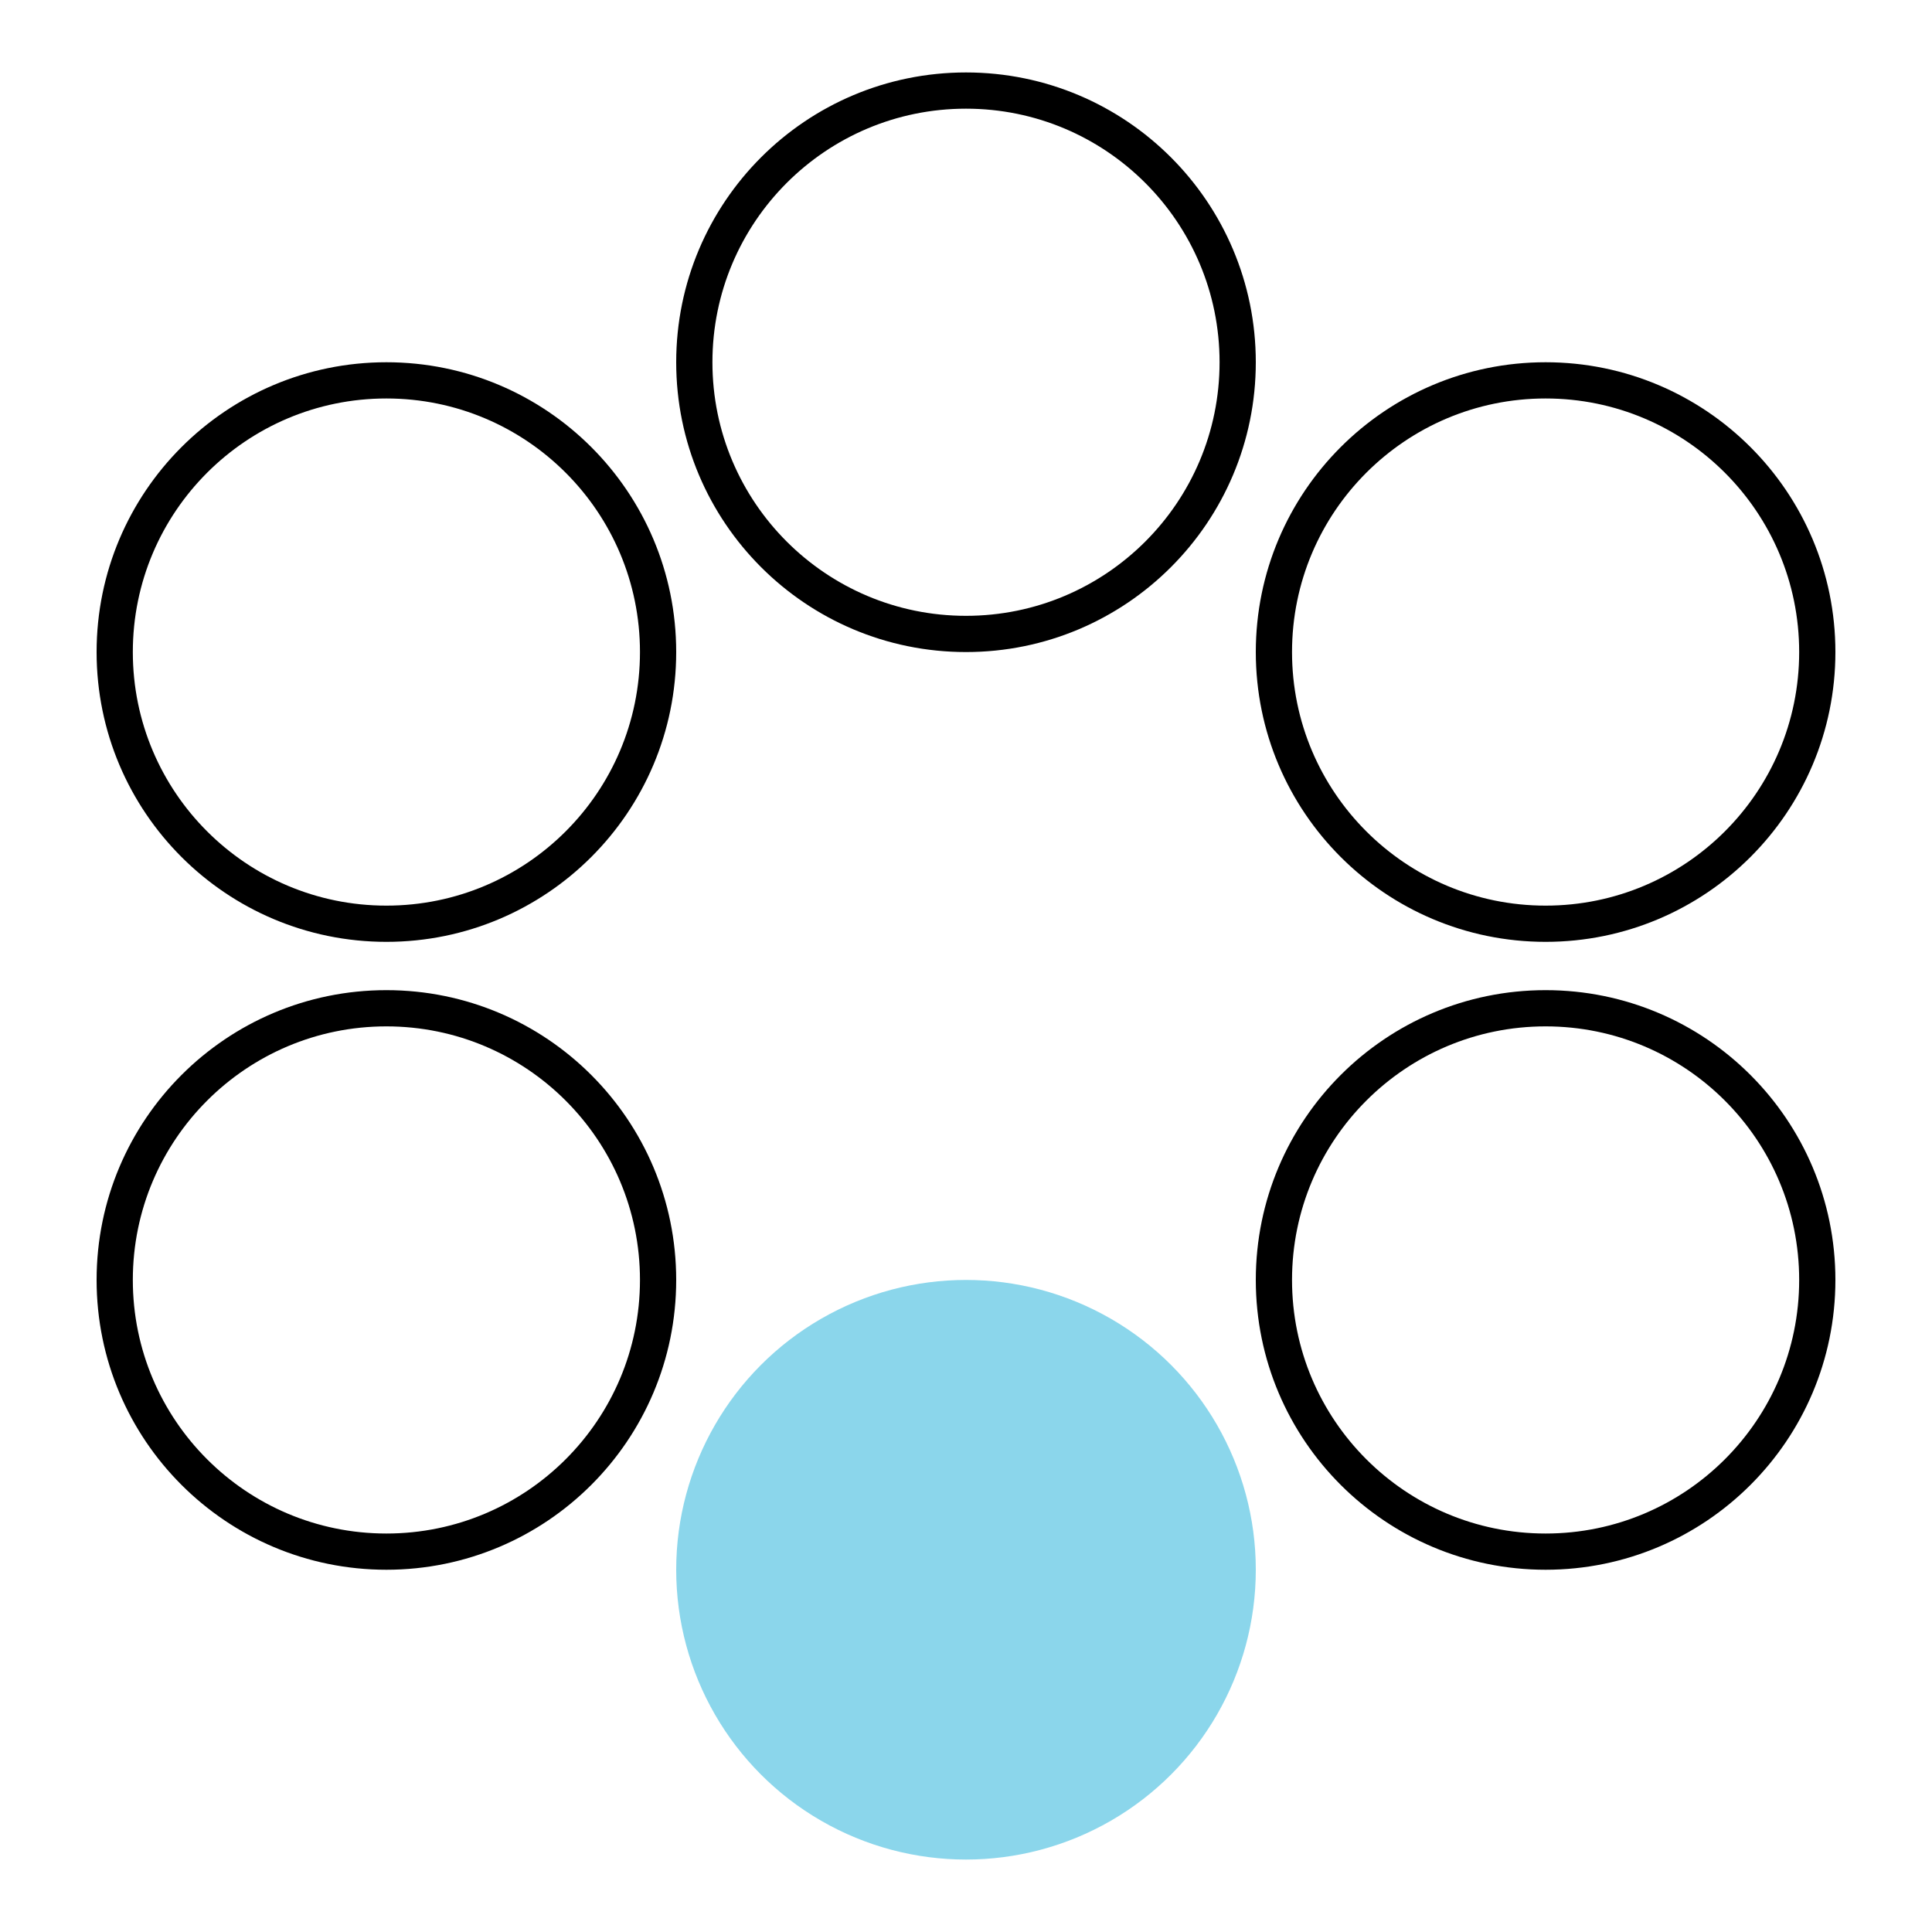
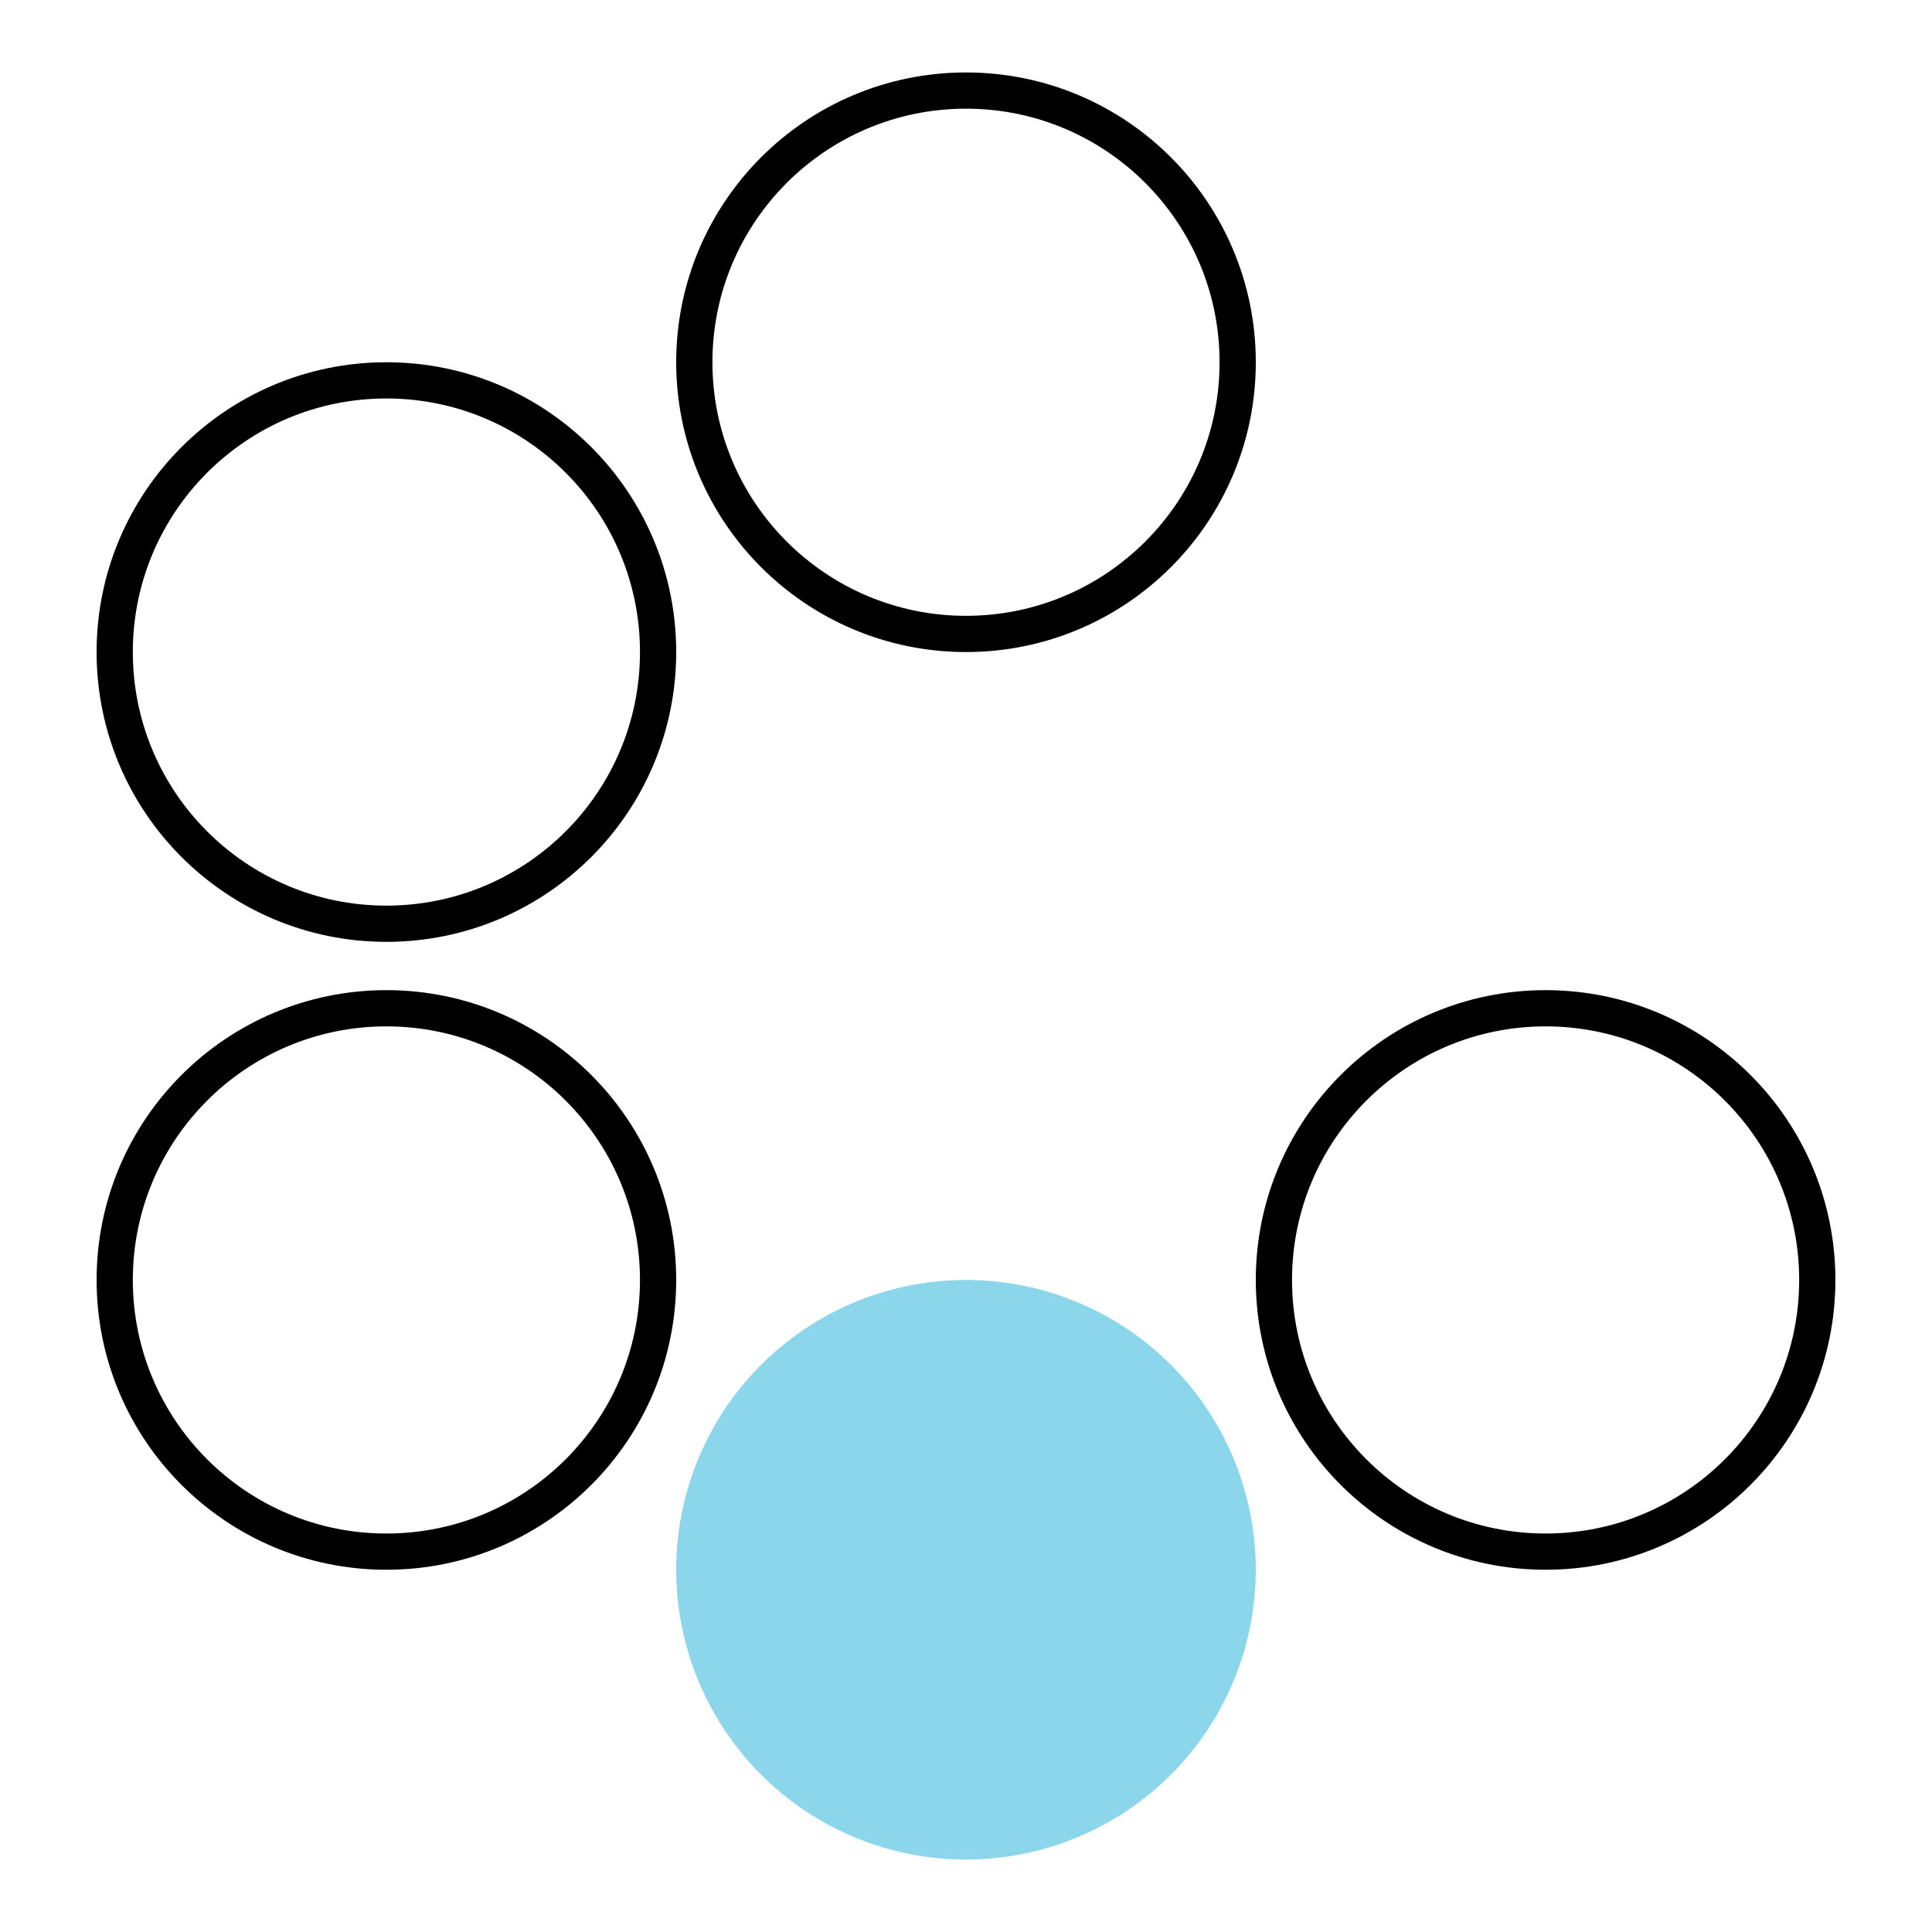
<svg xmlns="http://www.w3.org/2000/svg" width="80" height="80" viewBox="0 0 80 80" fill="none">
  <circle cx="16" cy="27" r="11.25" stroke="black" stroke-width="1.5" />
  <circle cx="40" cy="15" r="11.25" stroke="black" stroke-width="1.5" />
-   <circle cx="64" cy="27" r="11.25" stroke="black" stroke-width="1.5" />
  <circle cx="16" cy="53" r="11.25" stroke="black" stroke-width="1.5" />
  <circle cx="64" cy="53" r="11.25" stroke="black" stroke-width="1.5" />
  <circle cx="40" cy="65" r="12" fill="#8BD6EB" />
</svg>